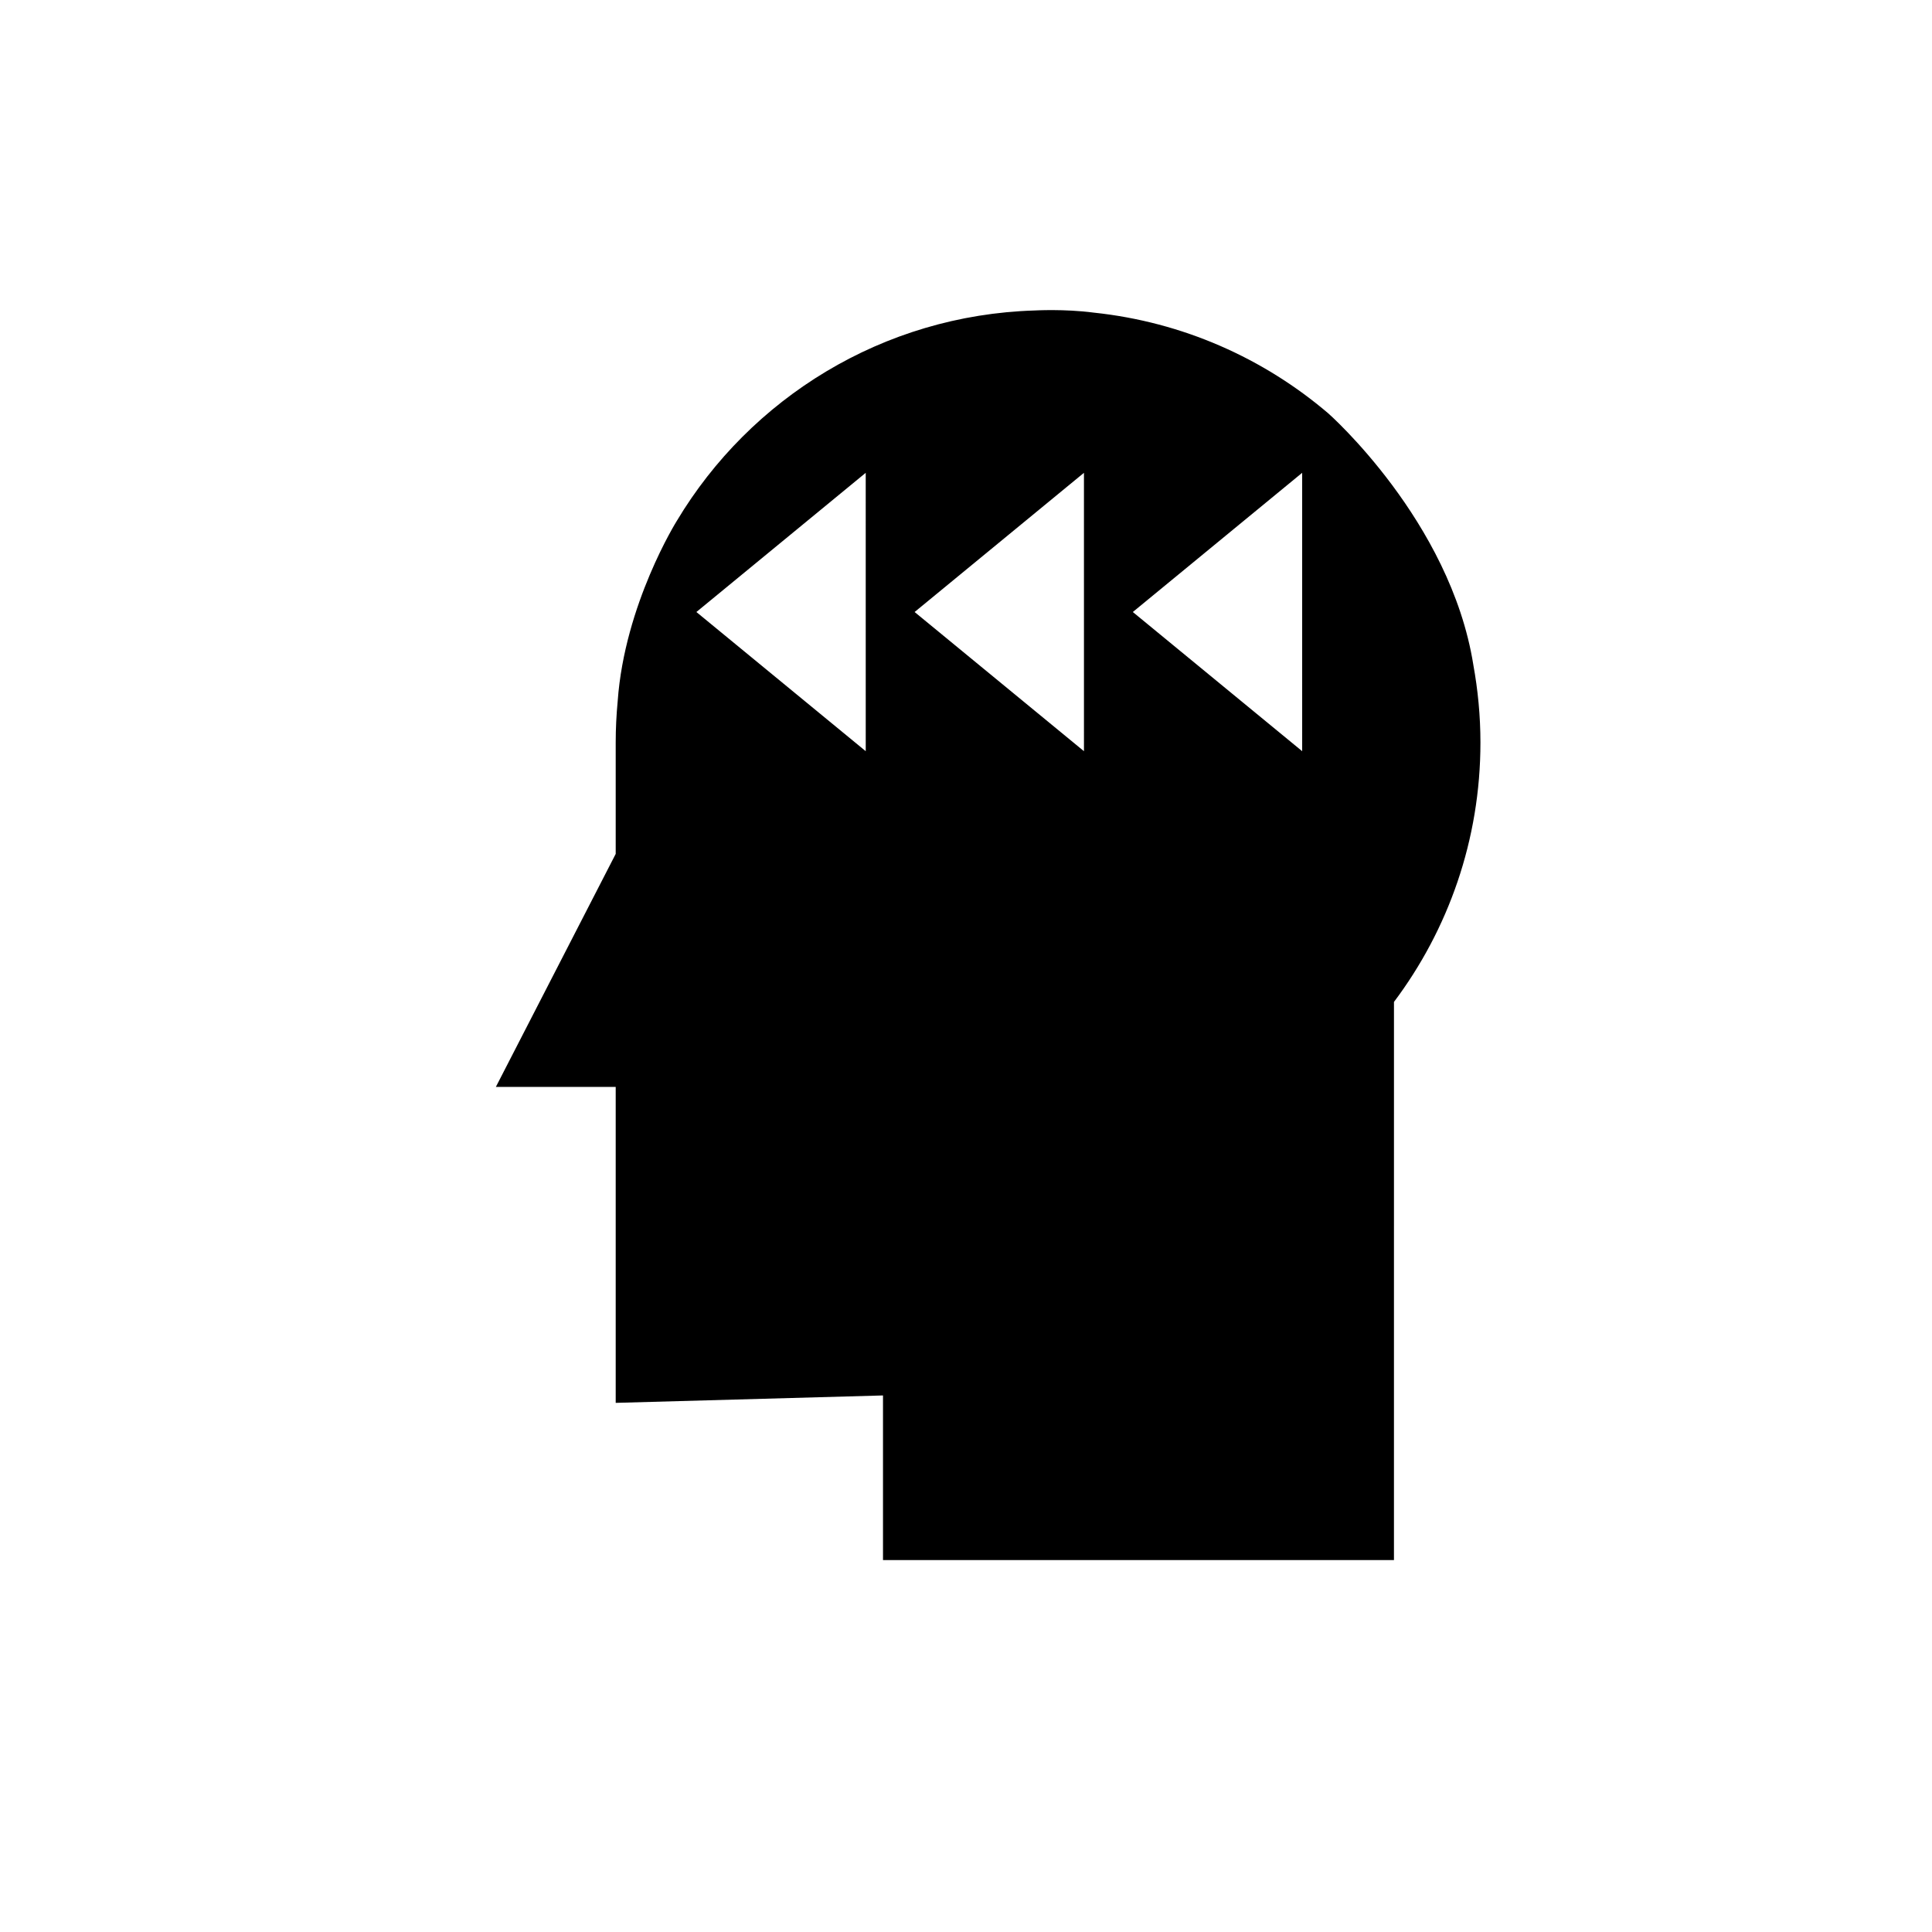
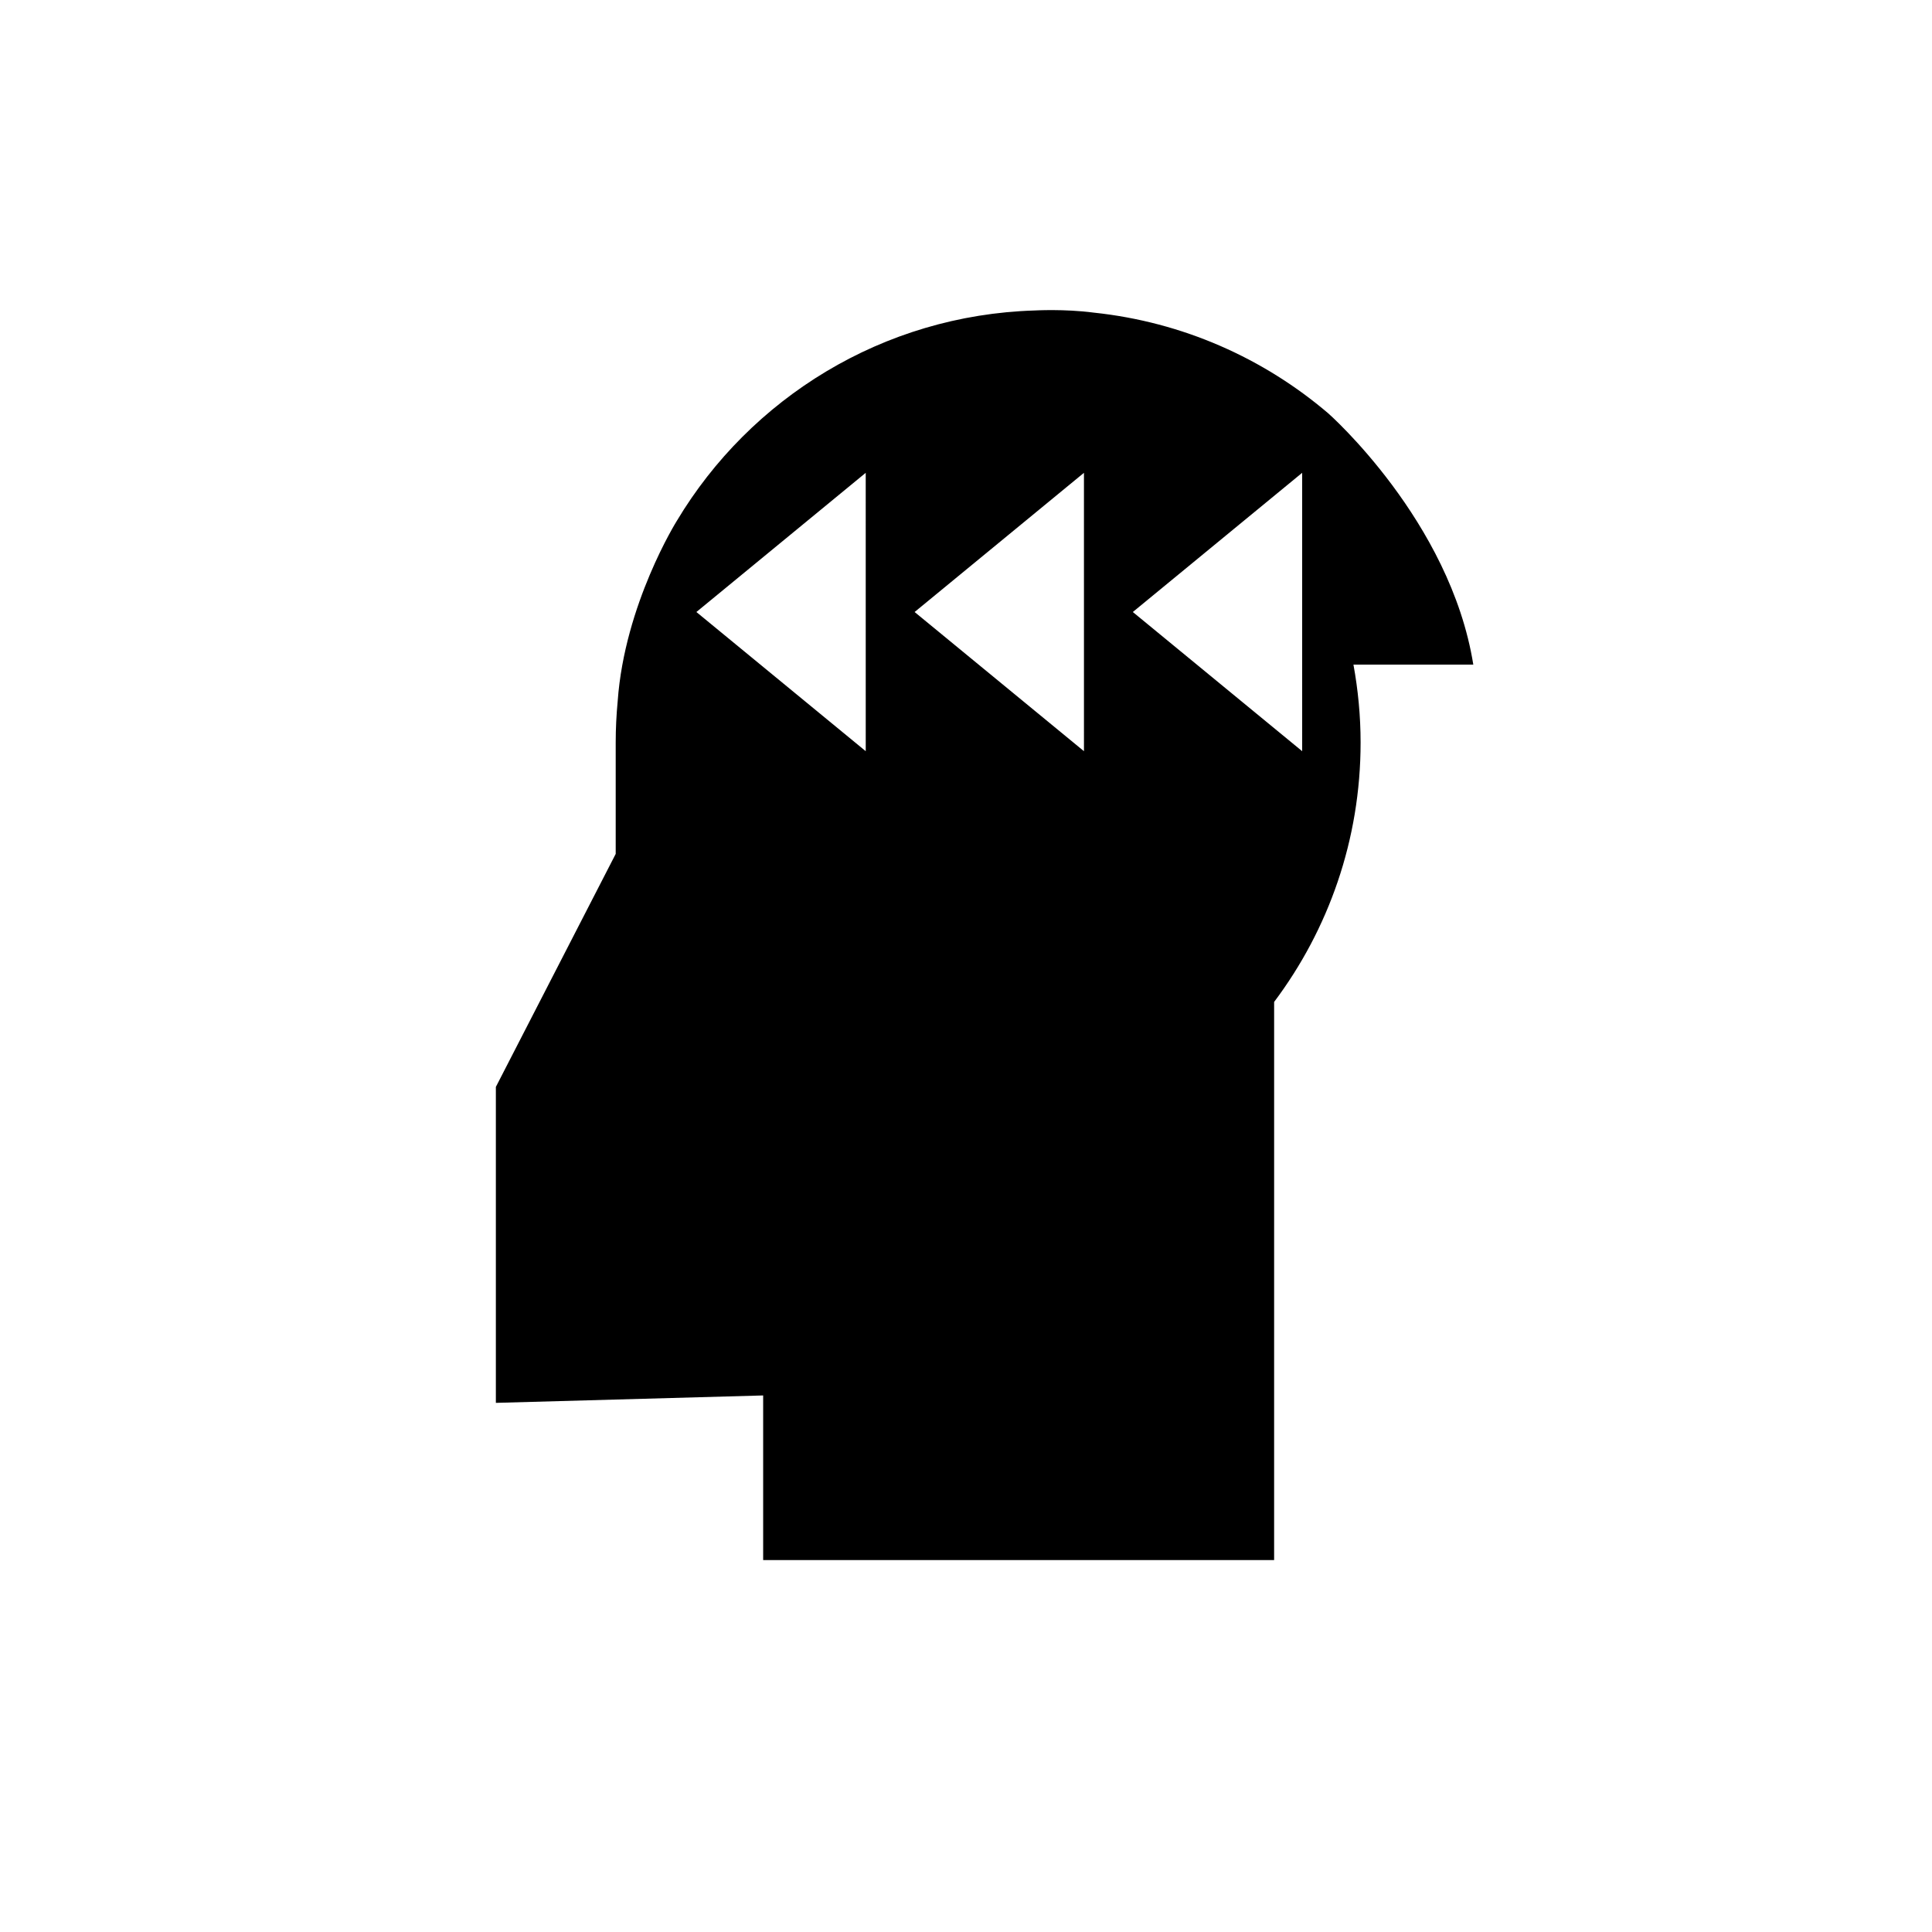
<svg xmlns="http://www.w3.org/2000/svg" fill="#000000" width="800px" height="800px" version="1.1" viewBox="144 144 512 512">
-   <path d="m534.44 320.13c-6.106-38.109-38.441-66.59-38.441-66.59-17.109-14.59-38.566-24.211-62.152-26.691-7.812-1.023-15.629-0.57-15.629-0.57-40.312 1.223-75.387 23.262-94.836 55.73 0 0-13.863 22.121-15.688 47.801-0.34 3.609-0.527 7.266-0.527 10.961v29.523l-31.758 61.75h31.758v83.73l70.836-1.965v43.633h135.41l0.004-147.92c14.383-19.148 22.914-42.949 22.914-68.746 0-7.051-0.672-13.945-1.895-20.645zm-205.89-13.941 44.875-36.887 0.004 73.773zm57.832 0 44.875-36.887 0.004 73.773zm57.828 0 44.875-36.887 0.004 73.773z" />
+   <path d="m534.44 320.13c-6.106-38.109-38.441-66.59-38.441-66.59-17.109-14.59-38.566-24.211-62.152-26.691-7.812-1.023-15.629-0.57-15.629-0.57-40.312 1.223-75.387 23.262-94.836 55.73 0 0-13.863 22.121-15.688 47.801-0.34 3.609-0.527 7.266-0.527 10.961v29.523l-31.758 61.75v83.73l70.836-1.965v43.633h135.41l0.004-147.92c14.383-19.148 22.914-42.949 22.914-68.746 0-7.051-0.672-13.945-1.895-20.645zm-205.89-13.941 44.875-36.887 0.004 73.773zm57.832 0 44.875-36.887 0.004 73.773zm57.828 0 44.875-36.887 0.004 73.773z" />
</svg>